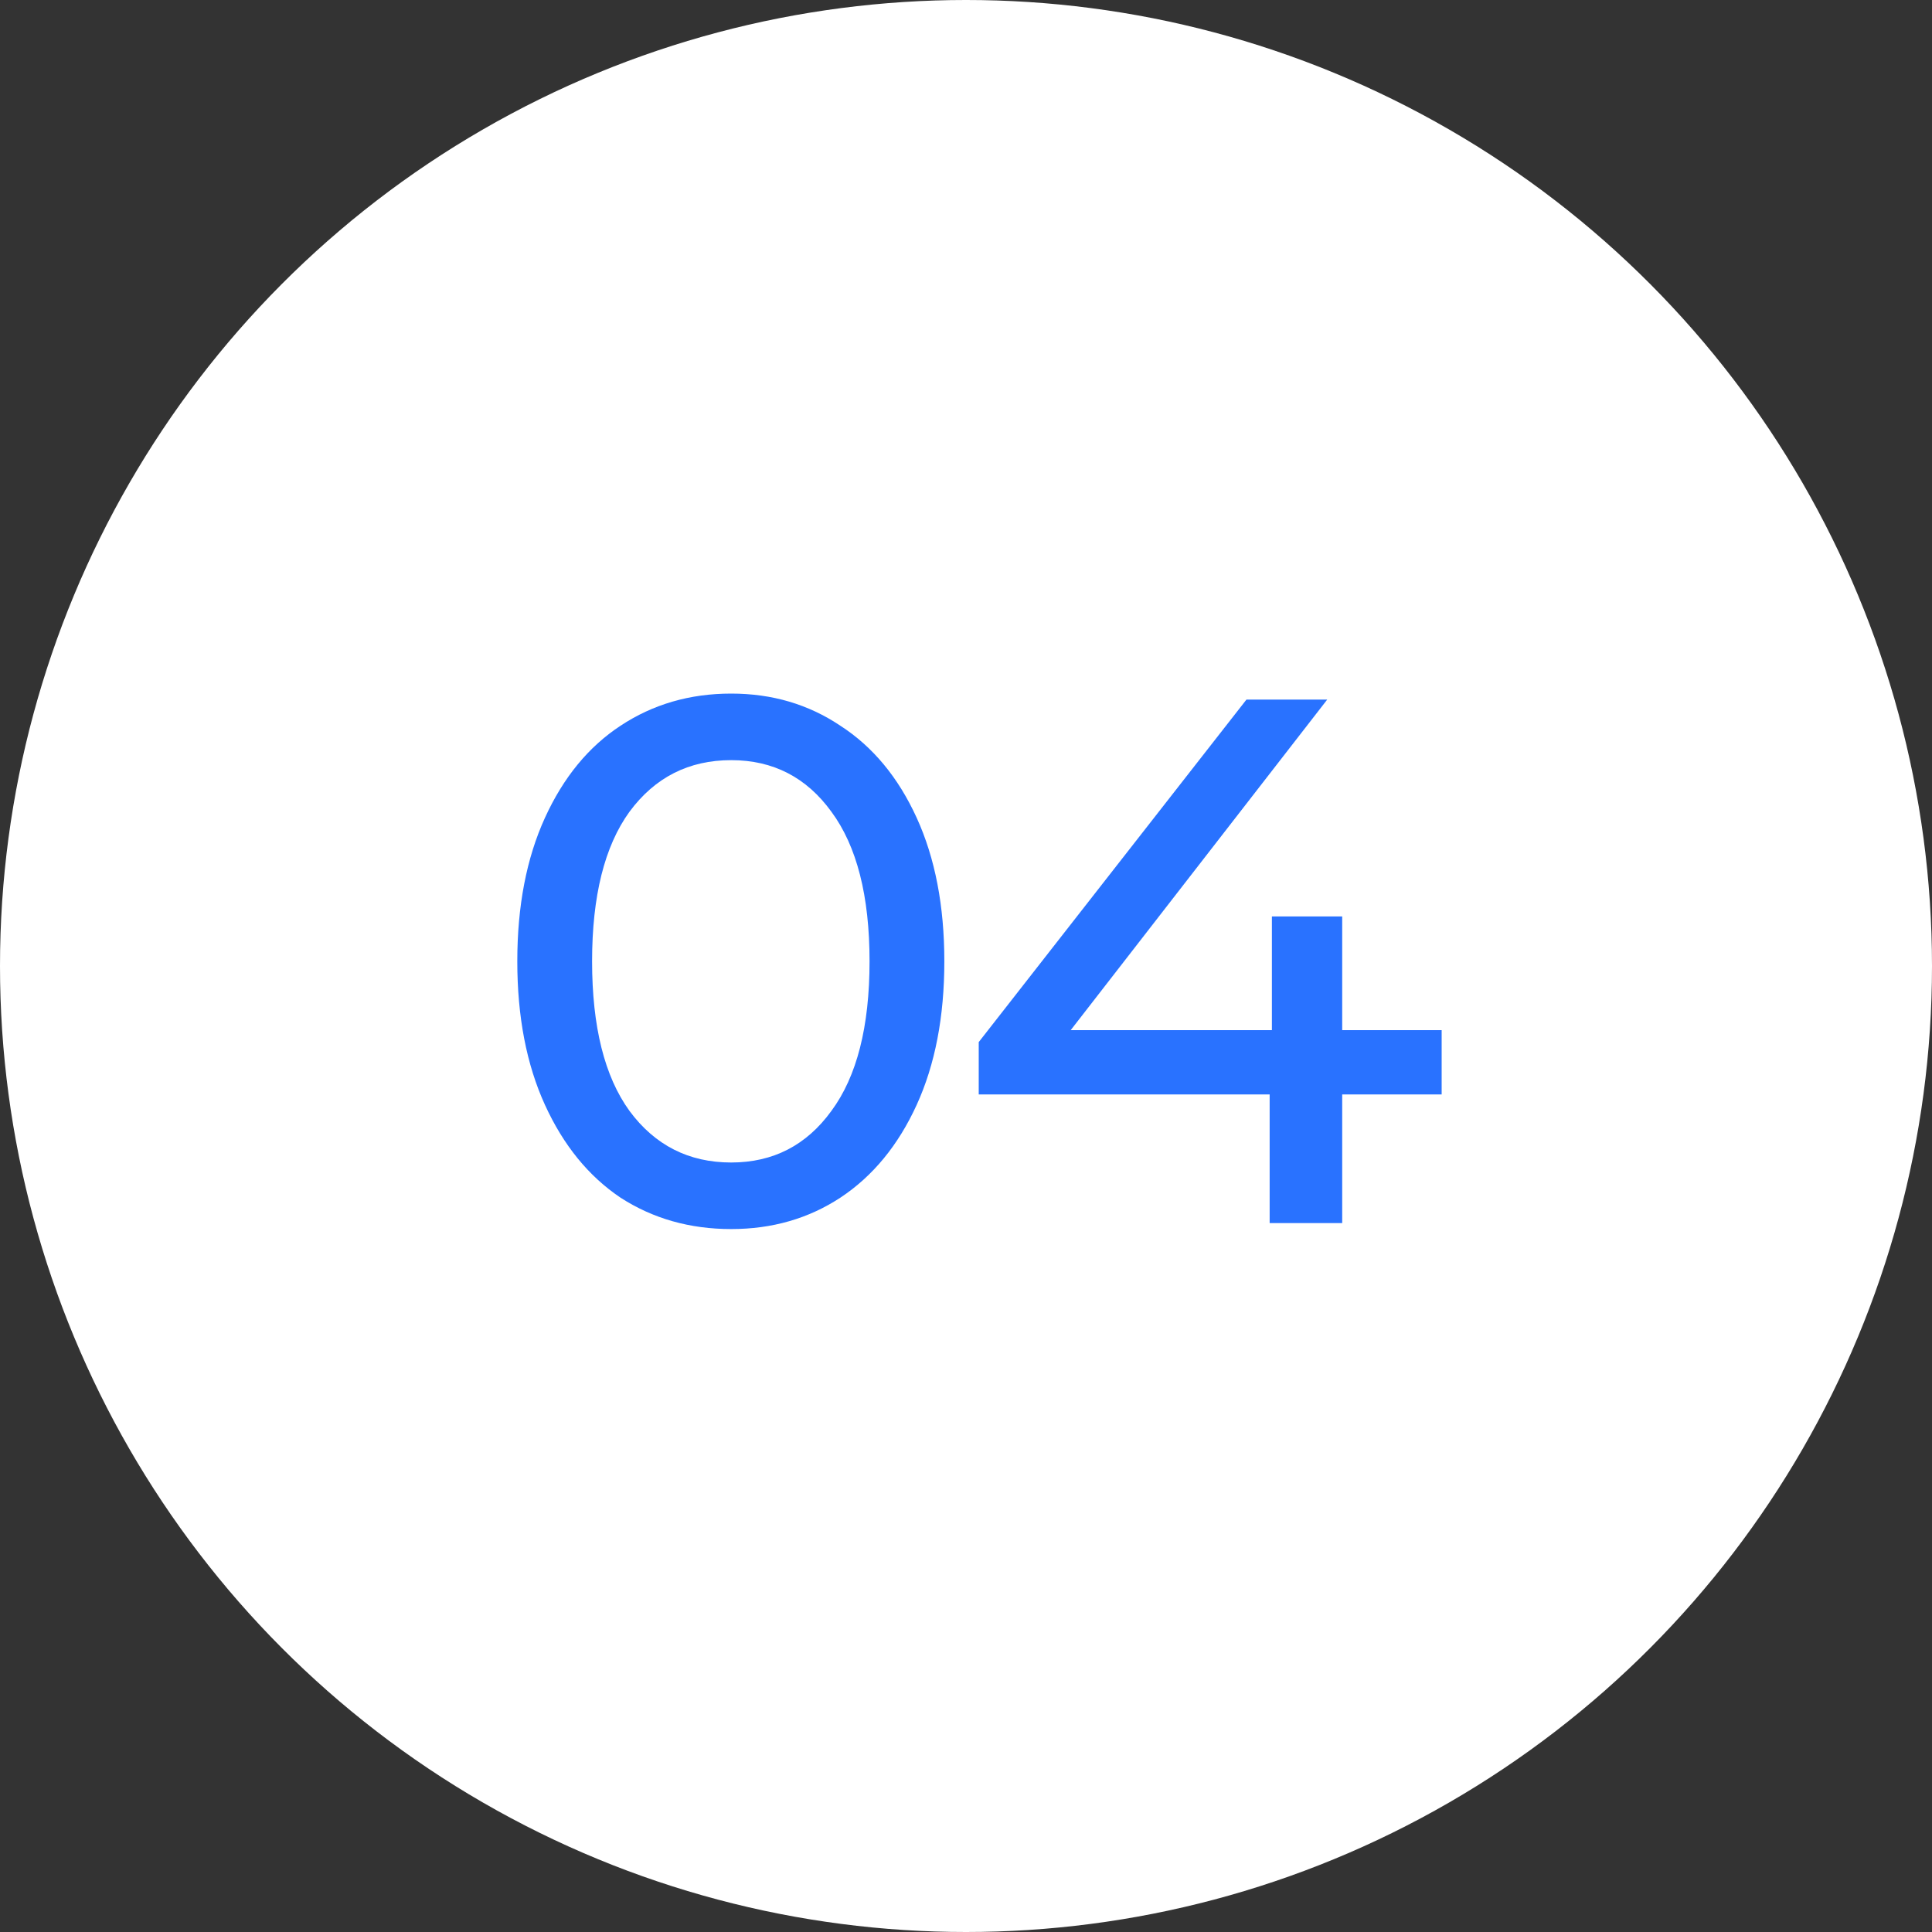
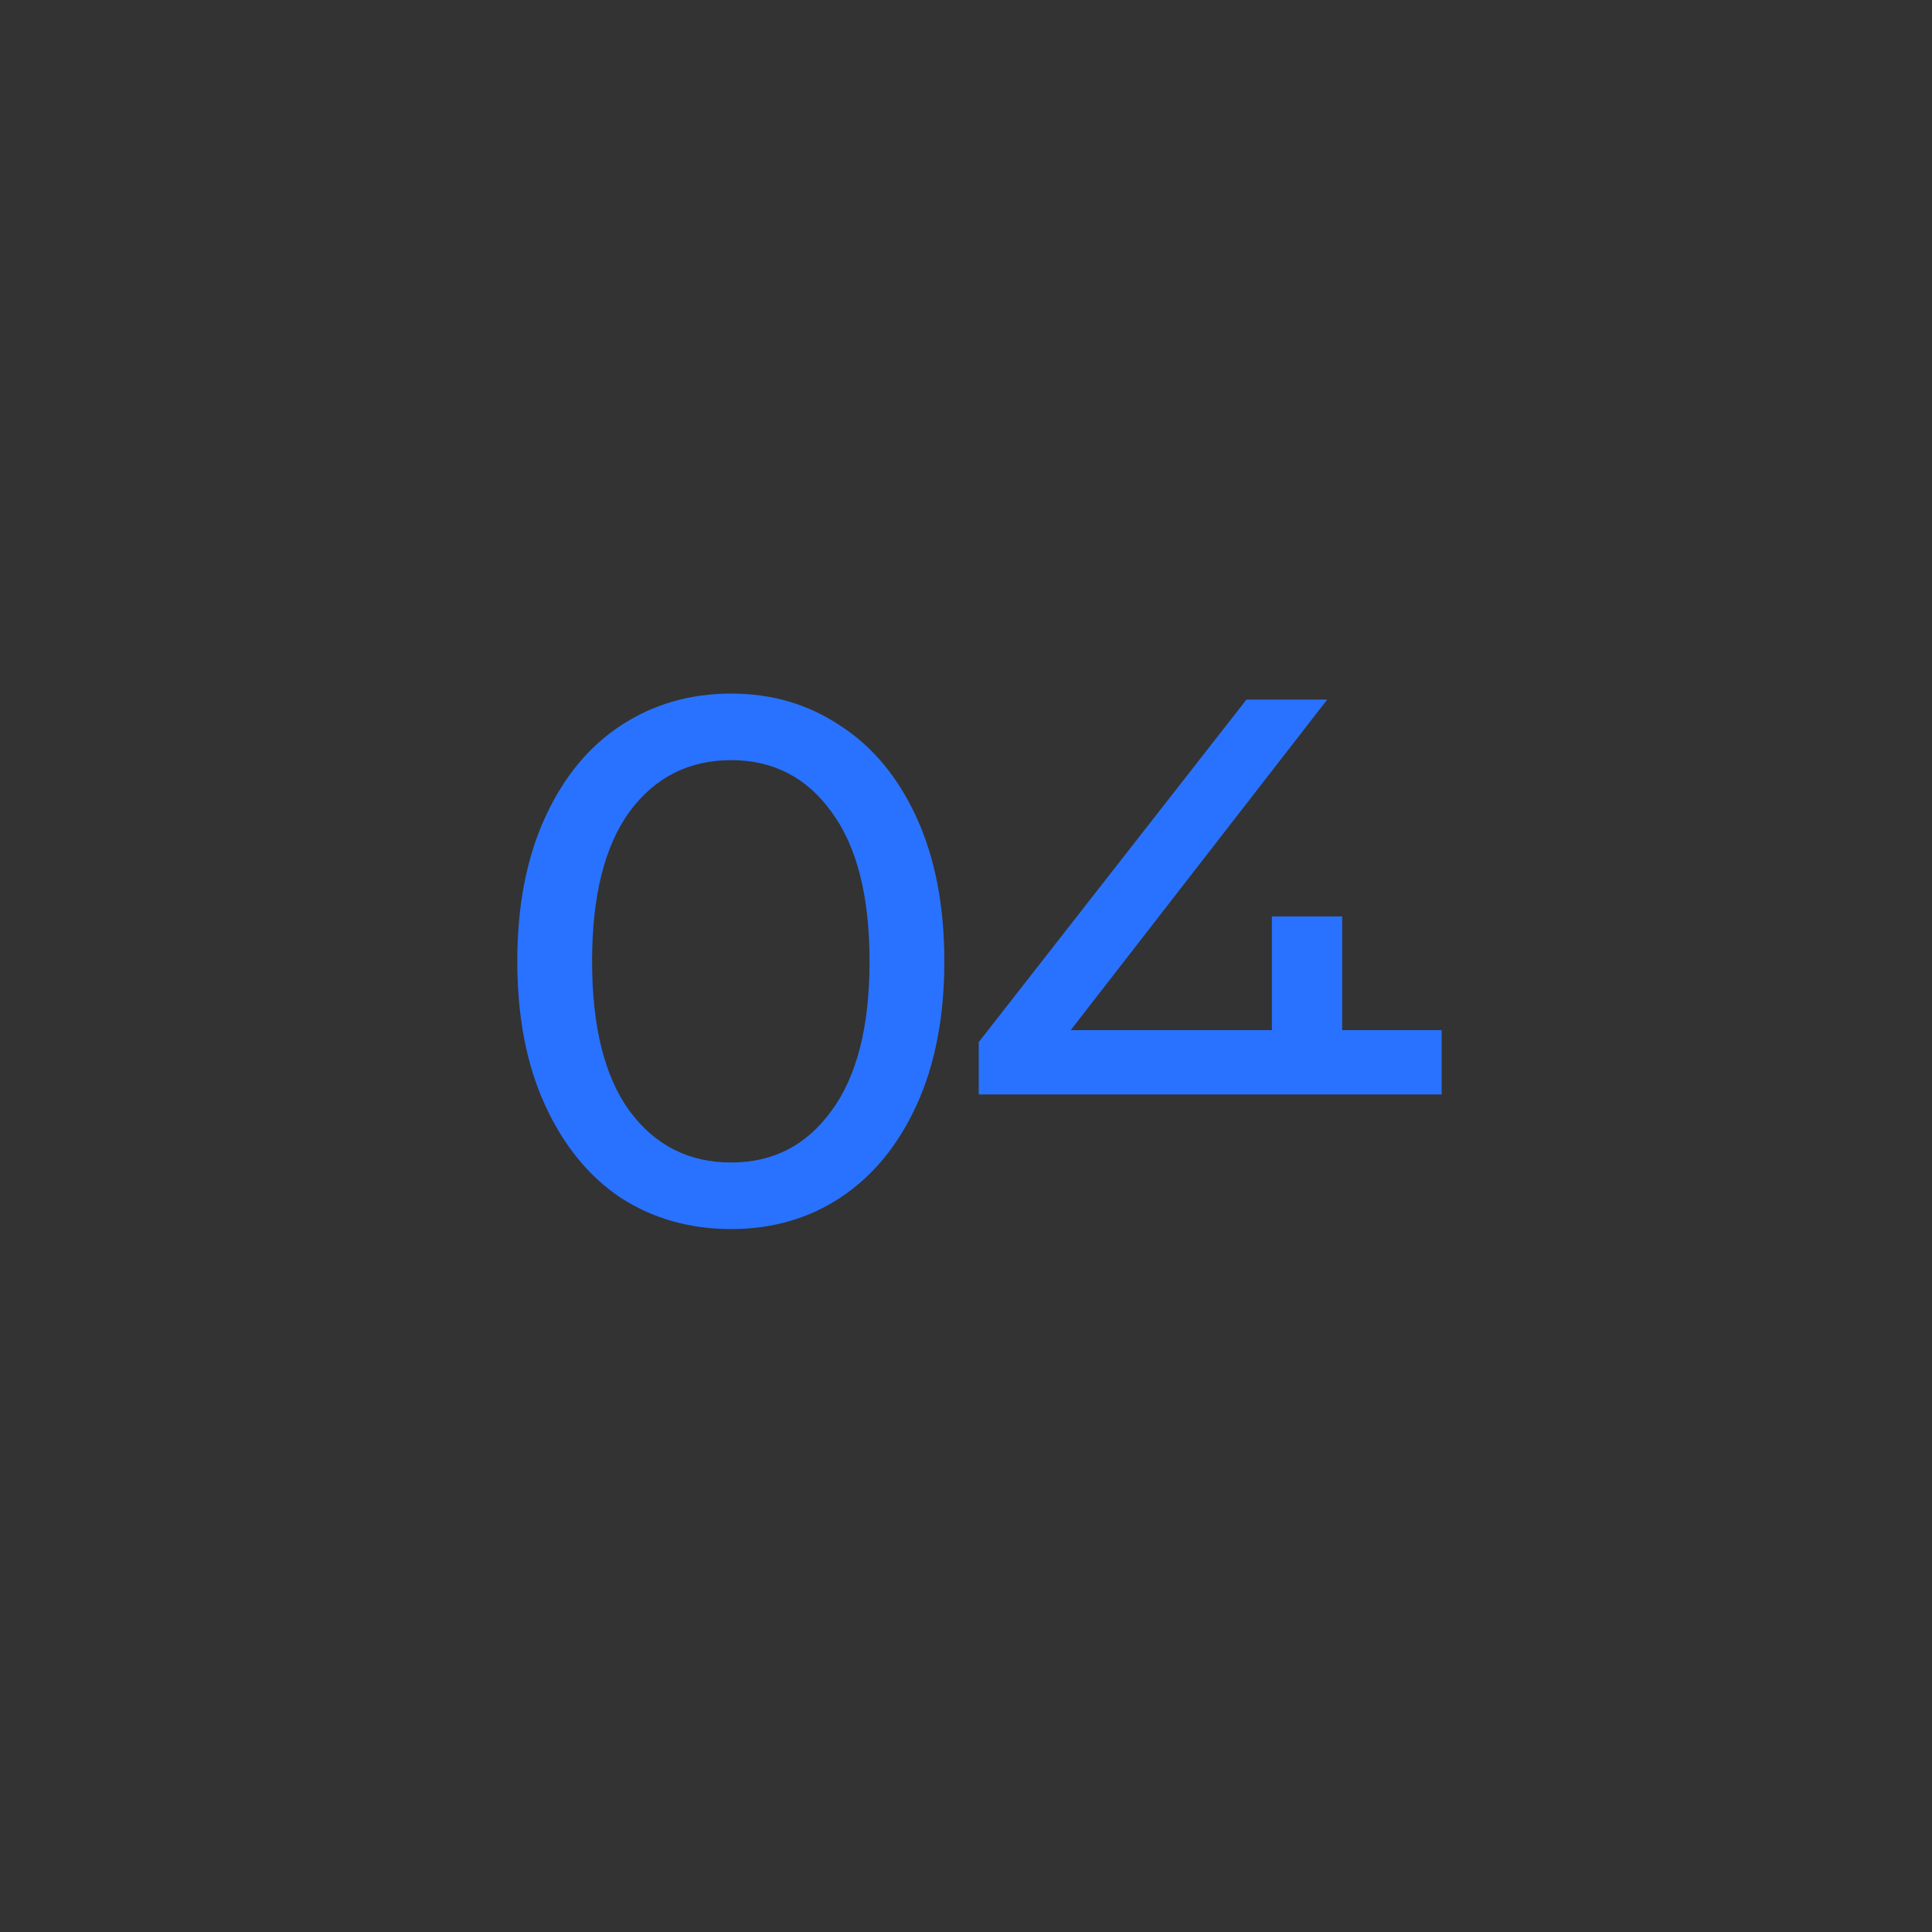
<svg xmlns="http://www.w3.org/2000/svg" width="248" height="248" viewBox="0 0 248 248" fill="none">
  <rect x="0" y="0" width="248" height="248" fill="#333333" stroke="none" />
-   <circle cx="124" cy="124" r="124" fill="white" />
-   <path d="M93.859 157.768C88.547 157.768 83.811 156.424 79.651 153.736C75.555 150.984 72.323 147.016 69.955 141.832C67.587 136.648 66.403 130.504 66.403 123.4C66.403 116.296 67.587 110.152 69.955 104.968C72.323 99.784 75.555 95.848 79.651 93.16C83.811 90.408 88.547 89.032 93.859 89.032C99.107 89.032 103.779 90.408 107.875 93.16C112.035 95.848 115.299 99.784 117.667 104.968C120.035 110.152 121.219 116.296 121.219 123.4C121.219 130.504 120.035 136.648 117.667 141.832C115.299 147.016 112.035 150.984 107.875 153.736C103.779 156.424 99.107 157.768 93.859 157.768ZM93.859 149.224C99.235 149.224 103.523 147.016 106.723 142.6C109.987 138.184 111.619 131.784 111.619 123.4C111.619 115.016 109.987 108.616 106.723 104.2C103.523 99.784 99.235 97.576 93.859 97.576C88.419 97.576 84.067 99.784 80.803 104.2C77.603 108.616 76.003 115.016 76.003 123.4C76.003 131.784 77.603 138.184 80.803 142.6C84.067 147.016 88.419 149.224 93.859 149.224ZM185.058 140.488H172.29V157H162.978V140.488H125.634V133.768L160.002 89.8H170.37L137.442 132.232H163.266V117.64H172.29V132.232H185.058V140.488Z" fill="#2972FF" />
+   <path d="M93.859 157.768C88.547 157.768 83.811 156.424 79.651 153.736C75.555 150.984 72.323 147.016 69.955 141.832C67.587 136.648 66.403 130.504 66.403 123.4C66.403 116.296 67.587 110.152 69.955 104.968C72.323 99.784 75.555 95.848 79.651 93.16C83.811 90.408 88.547 89.032 93.859 89.032C99.107 89.032 103.779 90.408 107.875 93.16C112.035 95.848 115.299 99.784 117.667 104.968C120.035 110.152 121.219 116.296 121.219 123.4C121.219 130.504 120.035 136.648 117.667 141.832C115.299 147.016 112.035 150.984 107.875 153.736C103.779 156.424 99.107 157.768 93.859 157.768ZM93.859 149.224C99.235 149.224 103.523 147.016 106.723 142.6C109.987 138.184 111.619 131.784 111.619 123.4C111.619 115.016 109.987 108.616 106.723 104.2C103.523 99.784 99.235 97.576 93.859 97.576C88.419 97.576 84.067 99.784 80.803 104.2C77.603 108.616 76.003 115.016 76.003 123.4C76.003 131.784 77.603 138.184 80.803 142.6C84.067 147.016 88.419 149.224 93.859 149.224ZM185.058 140.488H172.29H162.978V140.488H125.634V133.768L160.002 89.8H170.37L137.442 132.232H163.266V117.64H172.29V132.232H185.058V140.488Z" fill="#2972FF" />
</svg>